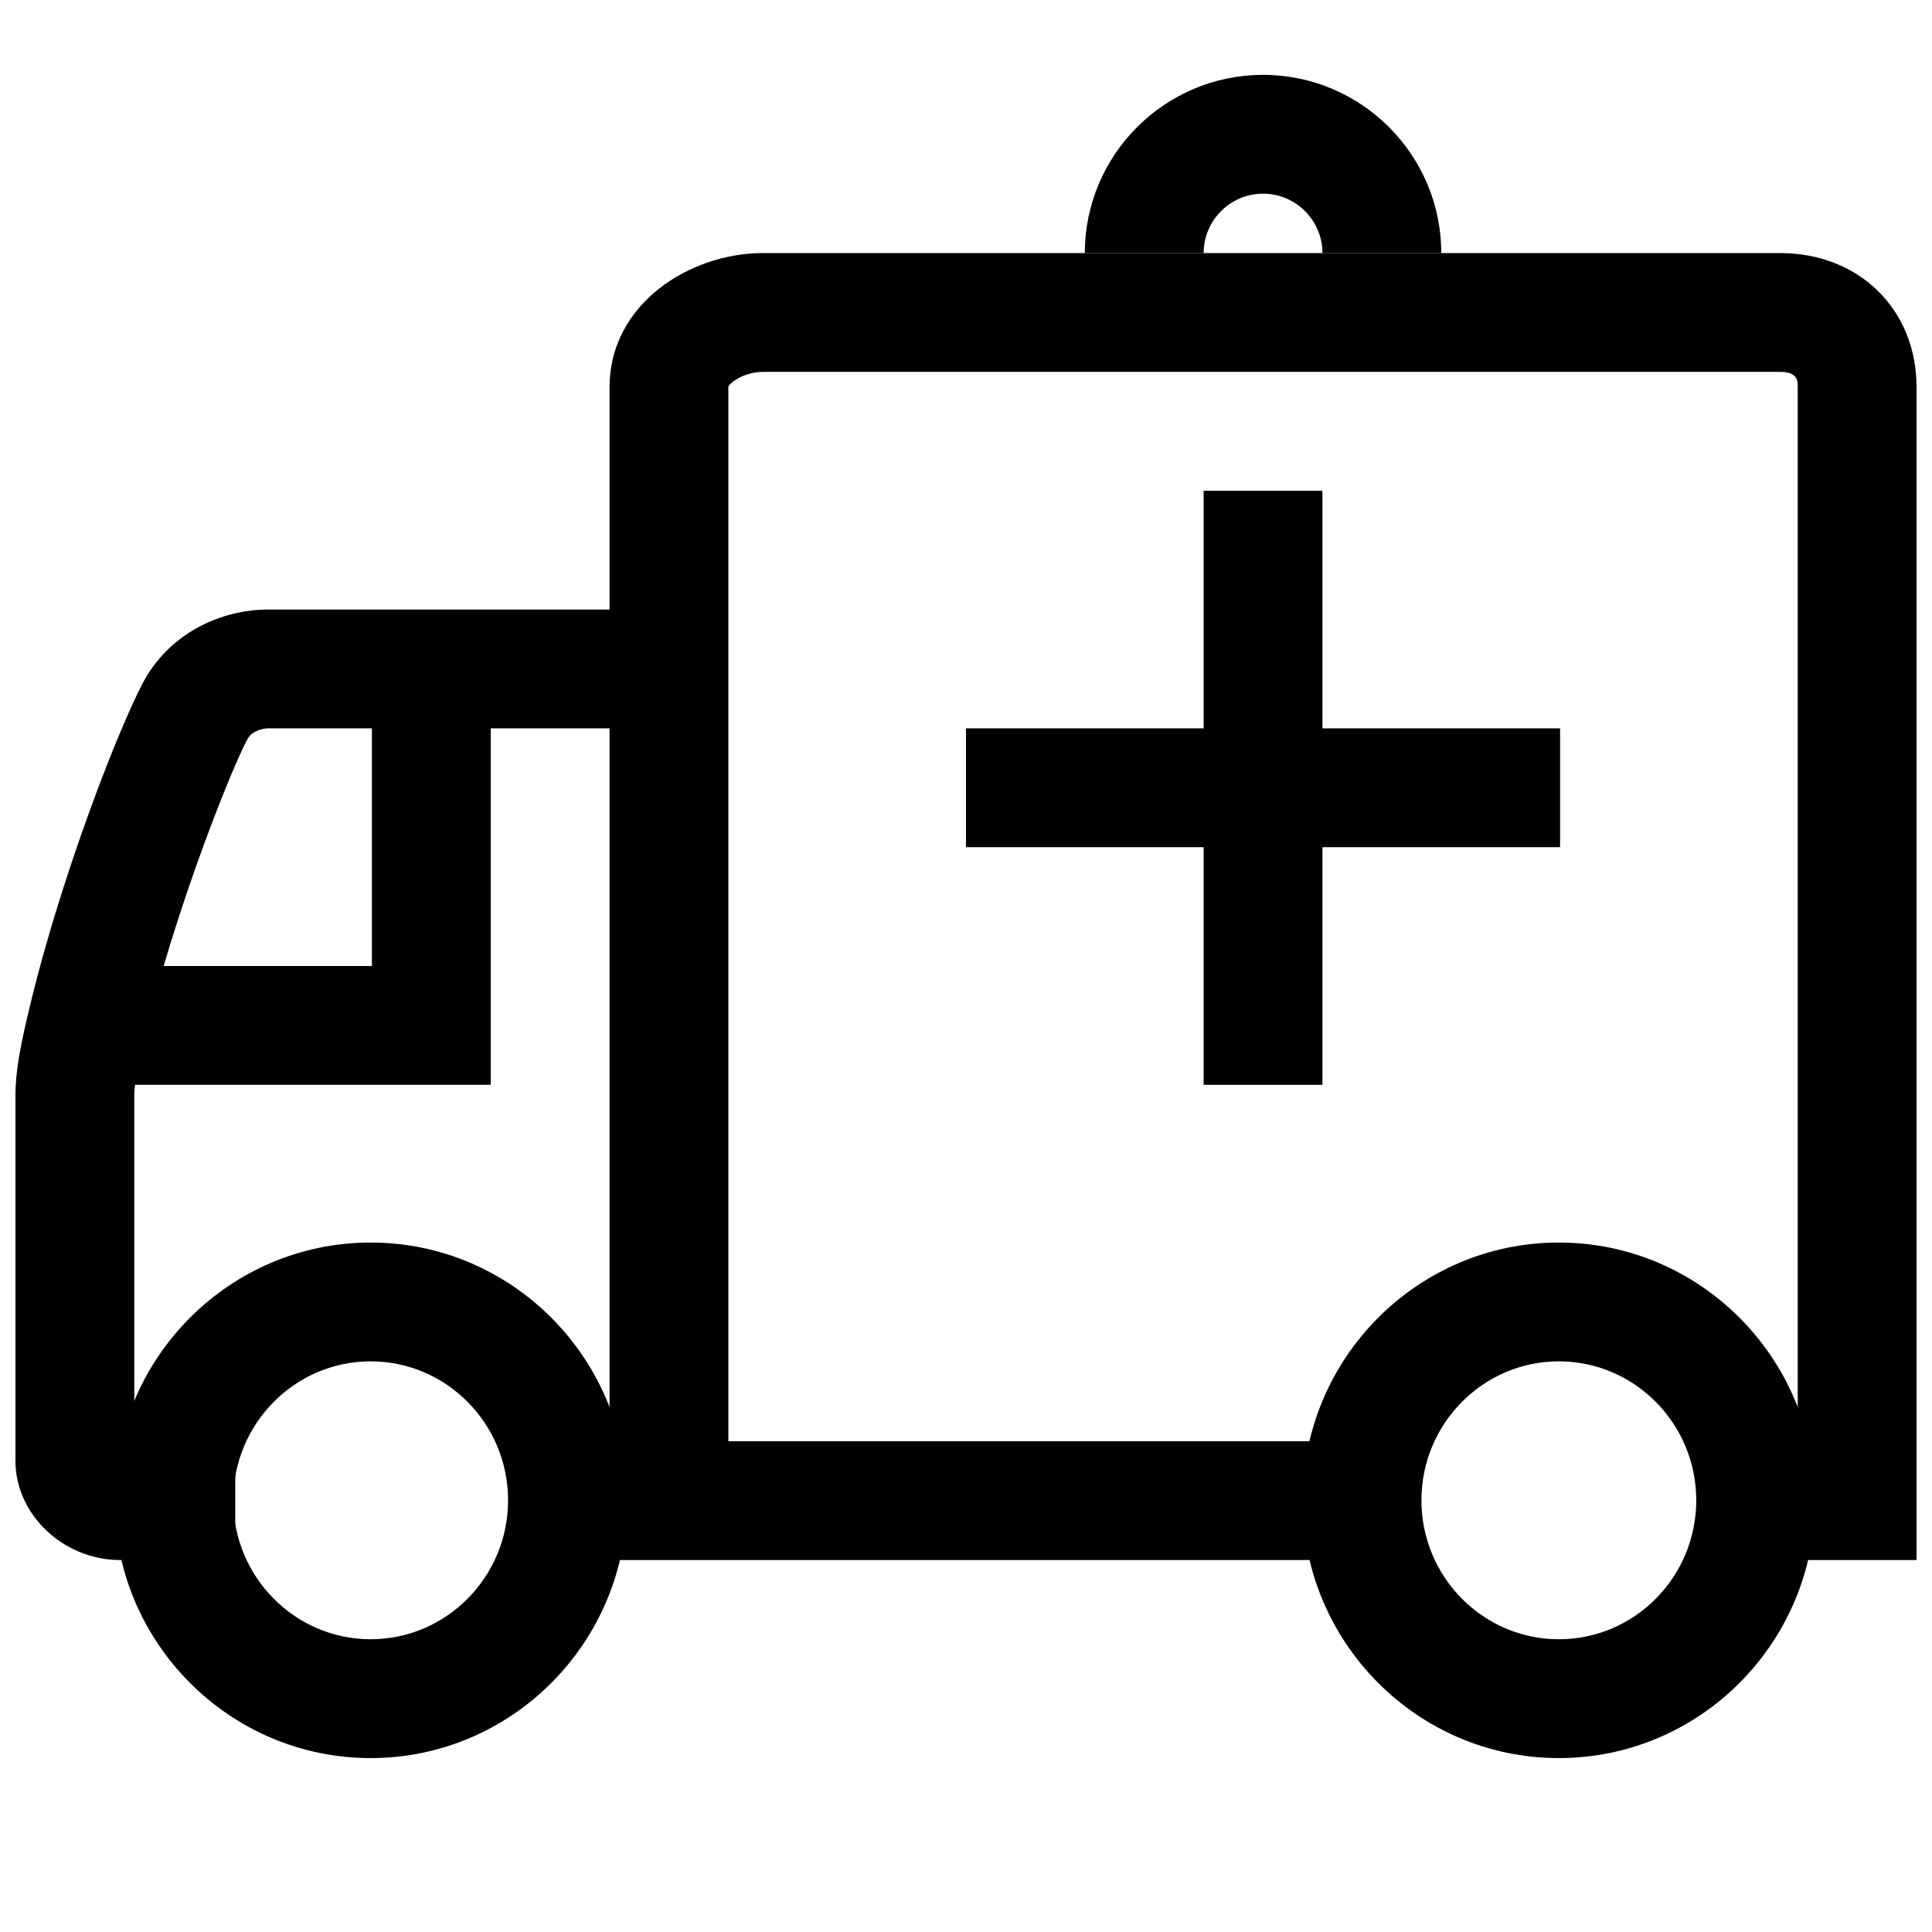
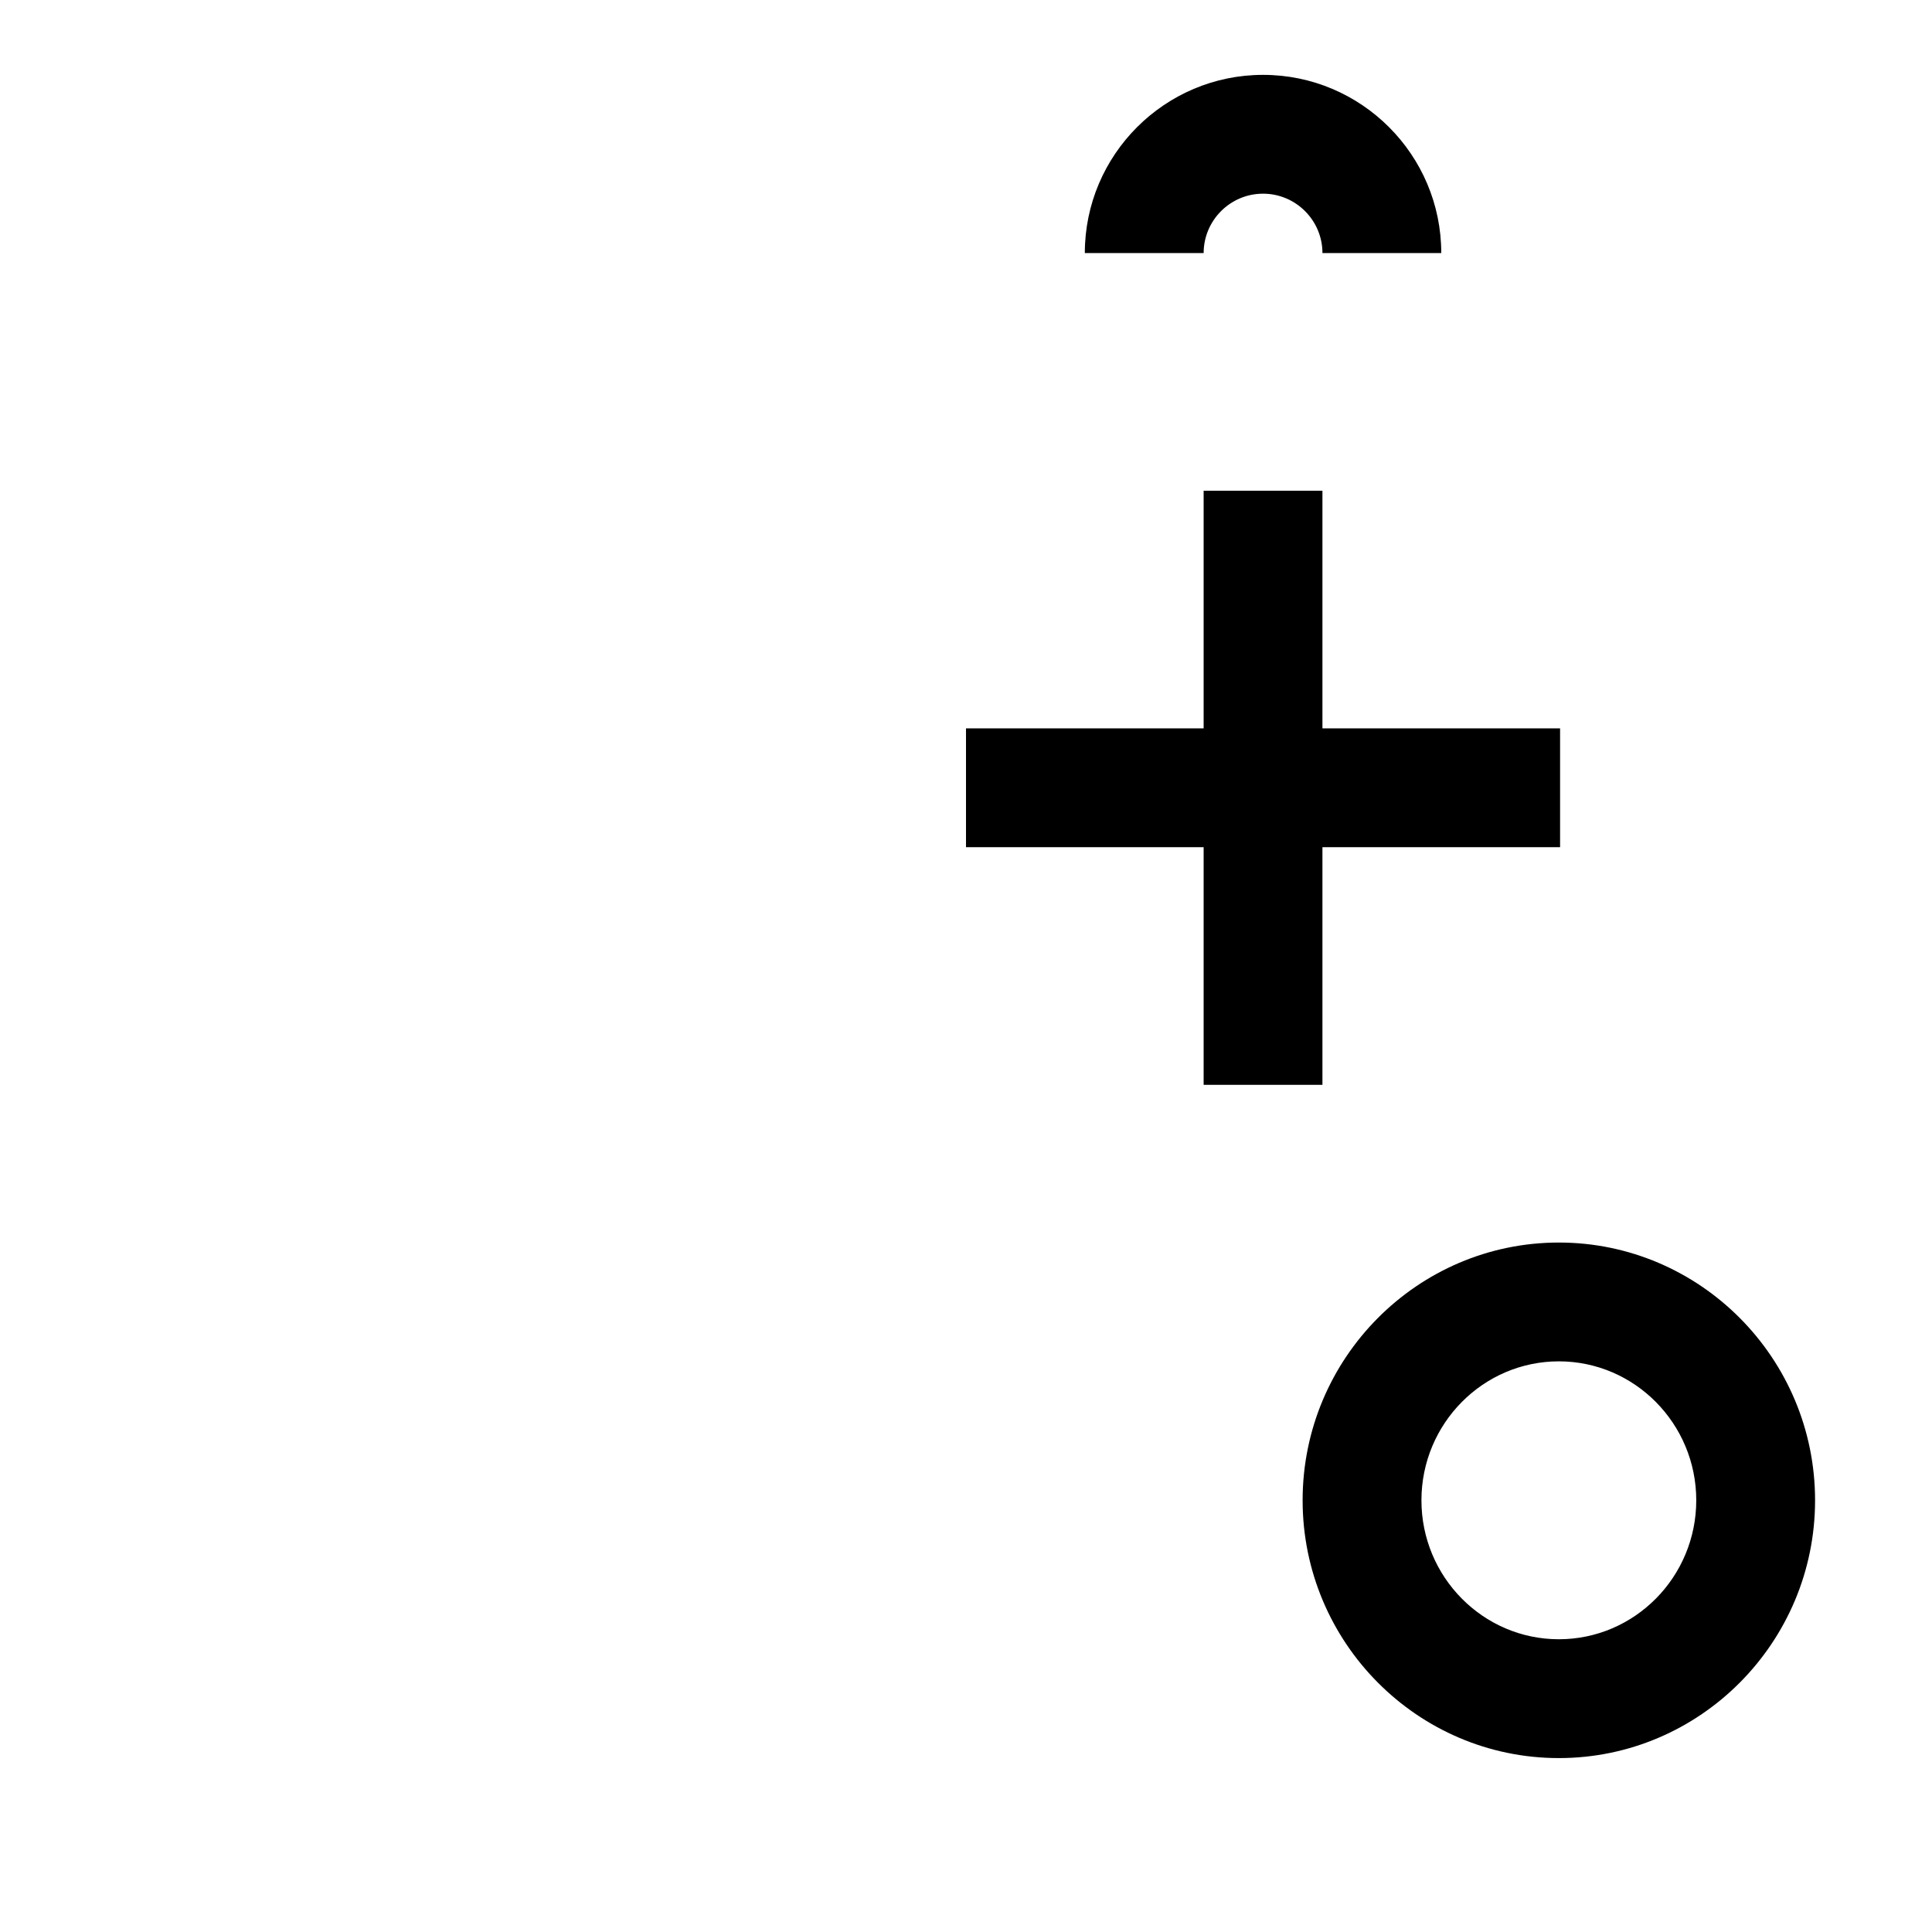
<svg xmlns="http://www.w3.org/2000/svg" width="800px" height="800px" version="1.1" viewBox="144 144 512 512">
  <defs>
    <clipPath id="a">
-       <path d="m148.09 211h503.81v347h-503.81z" />
-     </clipPath>
+       </clipPath>
  </defs>
  <path d="m557.11 609.91c-37.438 0-67.902-30.652-67.902-68.312 0-37.66 30.465-68.312 67.902-68.312s67.902 30.652 67.902 68.312c0 37.66-30.465 68.312-67.902 68.312zm0-105.14c-20.074 0-36.414 16.516-36.414 36.824s16.328 36.824 36.414 36.824c20.09 0 36.414-16.516 36.414-36.824s-16.34-36.824-36.414-36.824z" />
-   <path d="m242.23 609.91c-37.438 0-67.902-30.652-67.902-68.312 0-37.66 30.465-68.312 67.902-68.312s67.902 30.652 67.902 68.312c0.004 37.66-30.461 68.312-67.902 68.312zm0-105.14c-20.074 0-36.414 16.516-36.414 36.824s16.328 36.824 36.414 36.824c20.074 0 36.414-16.516 36.414-36.824 0.004-20.309-16.34-36.824-36.414-36.824z" />
  <g clip-path="url(#a)">
-     <path d="m300.51 557.45c-0.867 0-1.668 0-2.426-0.016h-0.422c-7.512-0.109-9.98-0.852-13.73-4.582l11.098-11.164 10.504 0.004v-11.762c-2.66-2.394-6.109-3.871-9.887-3.969 0.836 0.016 5.258 0 8.5-0.016h1.387v-188.93h-31.488v94.465h-94.262c-0.125 0.992-0.203 1.938-0.203 2.723v91.738h26.766v31.488h-30.48c-15.051 0-27.773-12.027-27.773-26.258v-96.953c0-6.629 1.637-14.012 2.426-17.57 8.832-39.754 26.859-84.516 32.418-93.582 7.949-12.926 21.727-17.539 31.977-17.539h90.621v-58.93c0-21.949 21.113-35.535 40.664-35.535h269.54c20.957 0 36.164 14.941 36.164 35.535v310.83h-58.254v-31.488h26.766v-279.34c0-1.699 0-4.047-4.676-4.047h-269.54c-5.273 0-9.18 3.195-9.18 4.047l0.004 279.34h170.04v31.488h-202.8c-1.352 0-2.598 0.016-3.746 0.016zm-113.14-157.45h55.184v-62.977h-27.633c-1.133 0-3.984 0.629-5.148 2.535-2.644 4.375-13.789 31.188-22.402 60.441z" />
-   </g>
+     </g>
  <path d="m494.46 431.49h-31.484v-62.977h-62.977v-31.488h62.977v-62.977h31.484v62.977h62.977v31.488h-62.977z" />
  <path d="m525.95 211.07h-31.488c0-8.676-7.07-15.742-15.742-15.742-8.676 0-15.742 7.07-15.742 15.742h-31.488c0-26.039 21.191-47.23 47.23-47.23 26.039-0.004 47.23 21.188 47.23 47.23z" />
</svg>